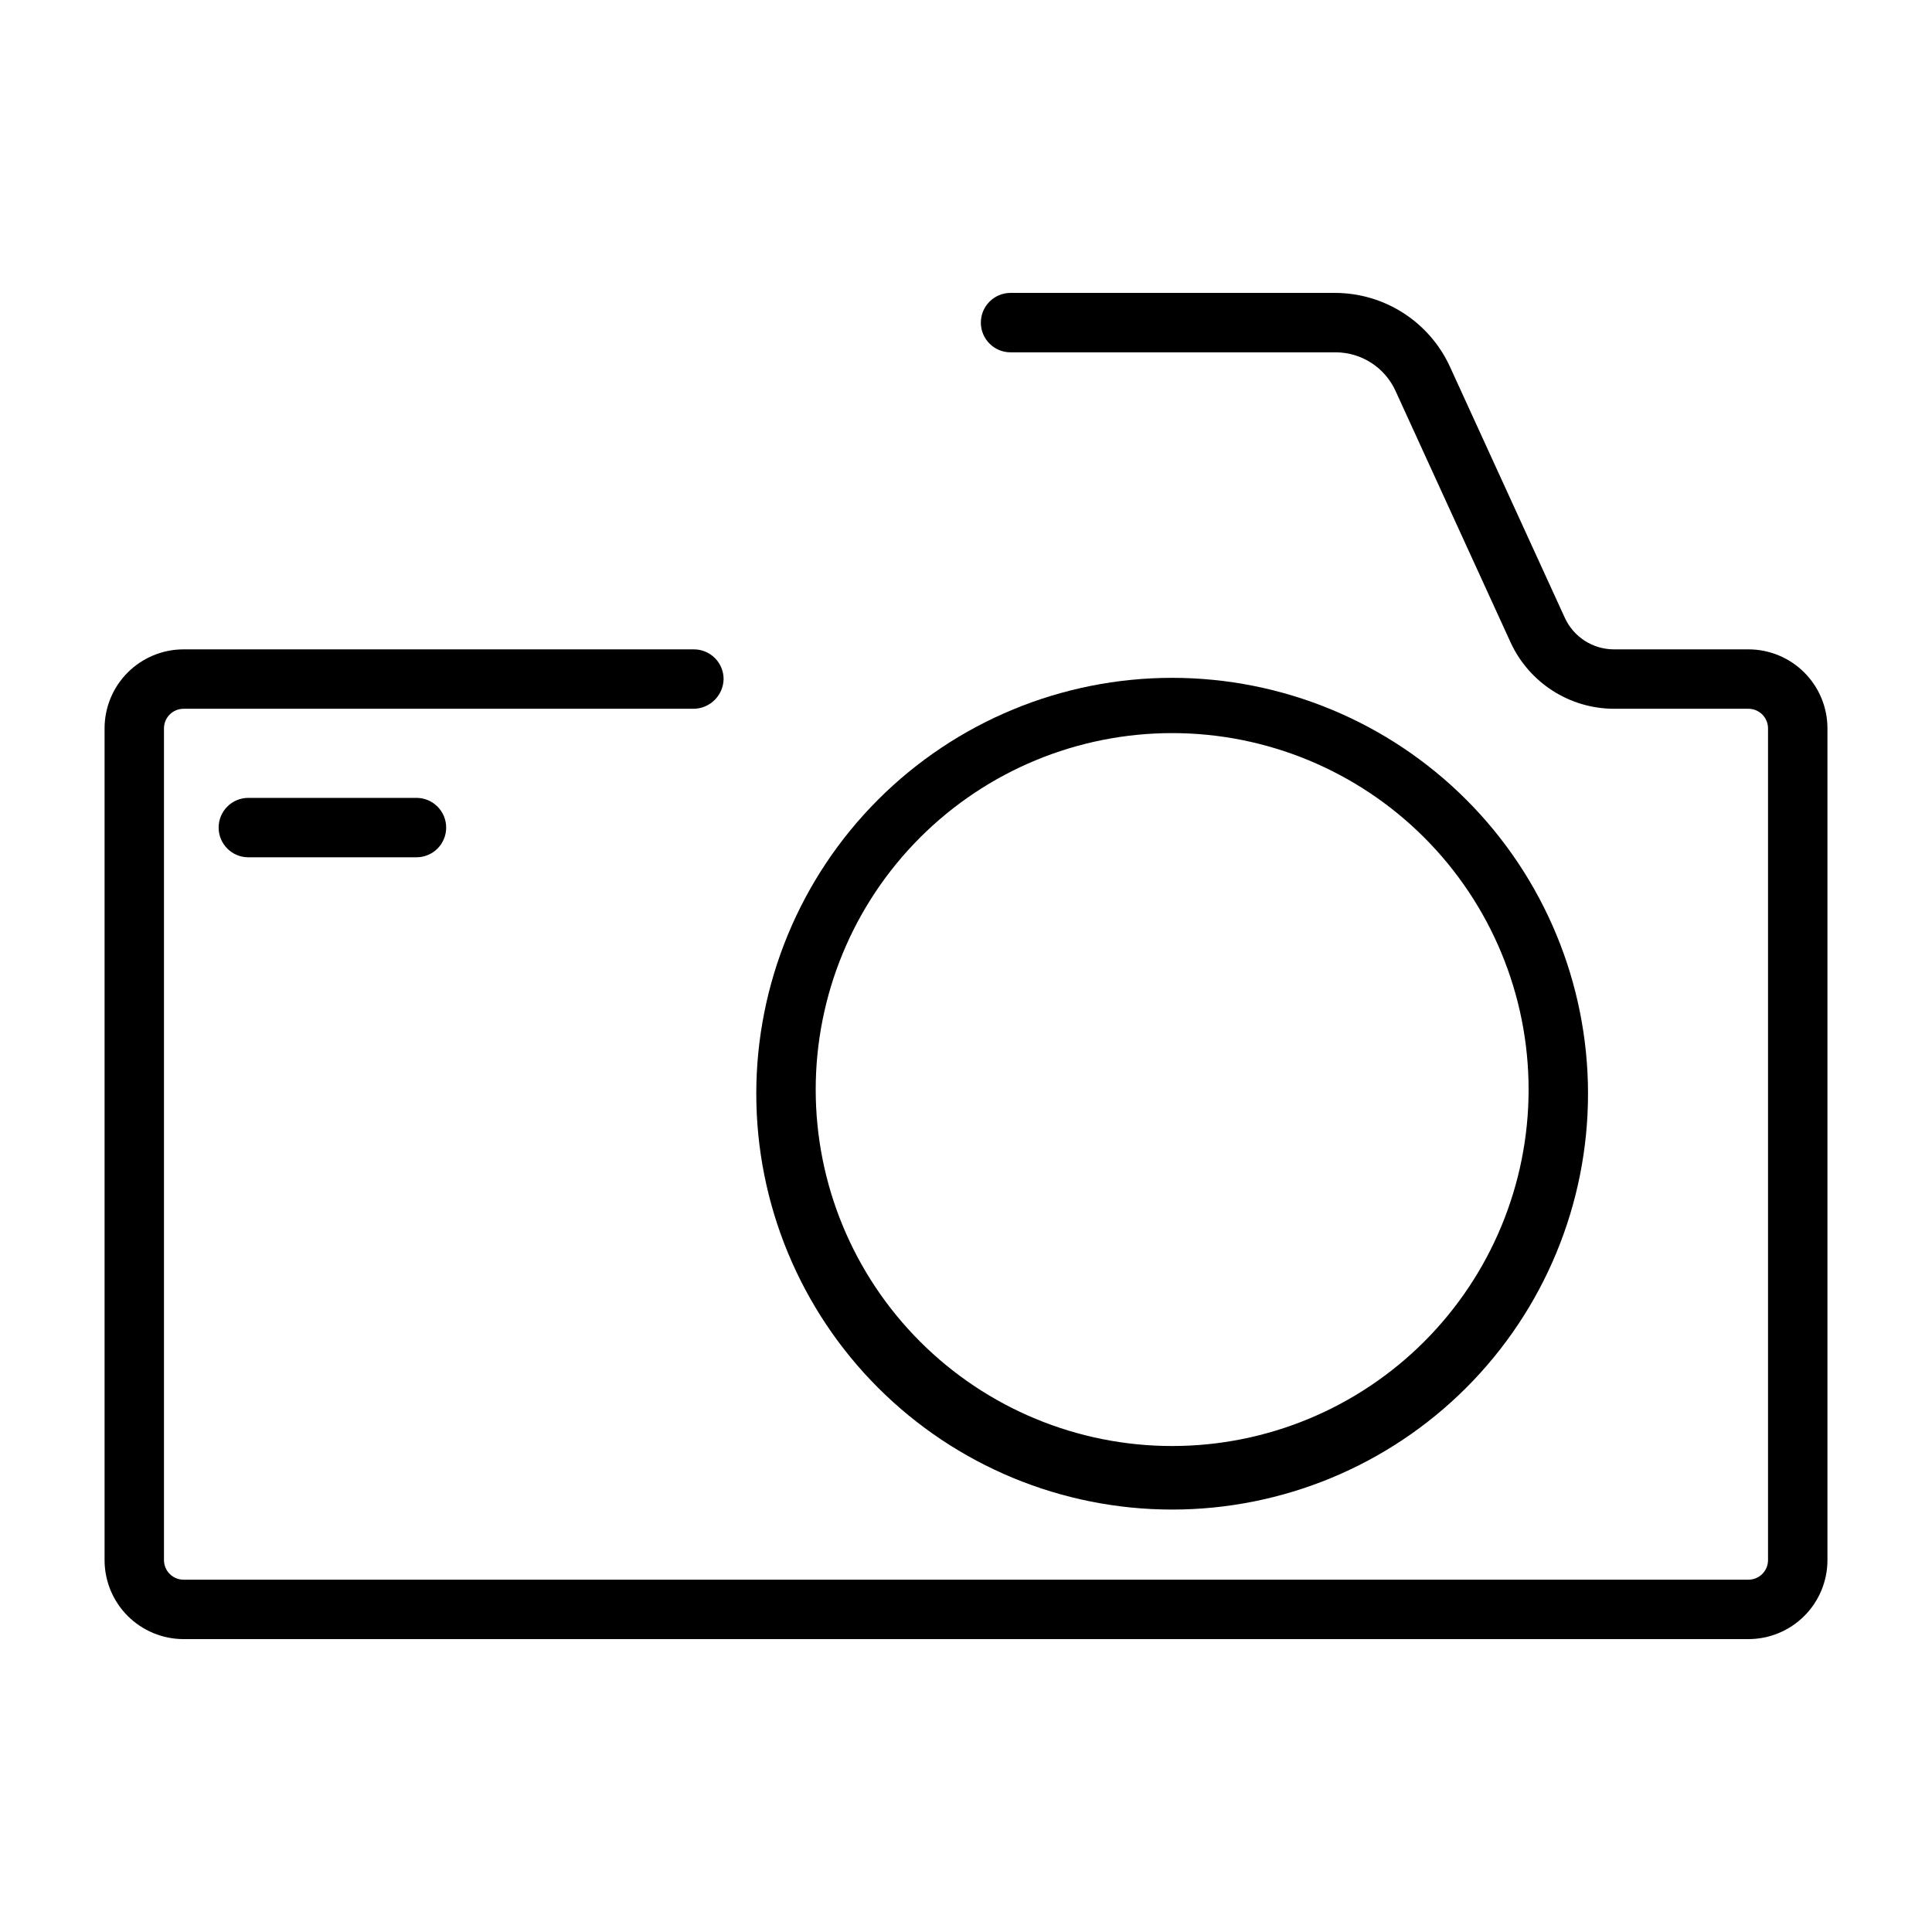
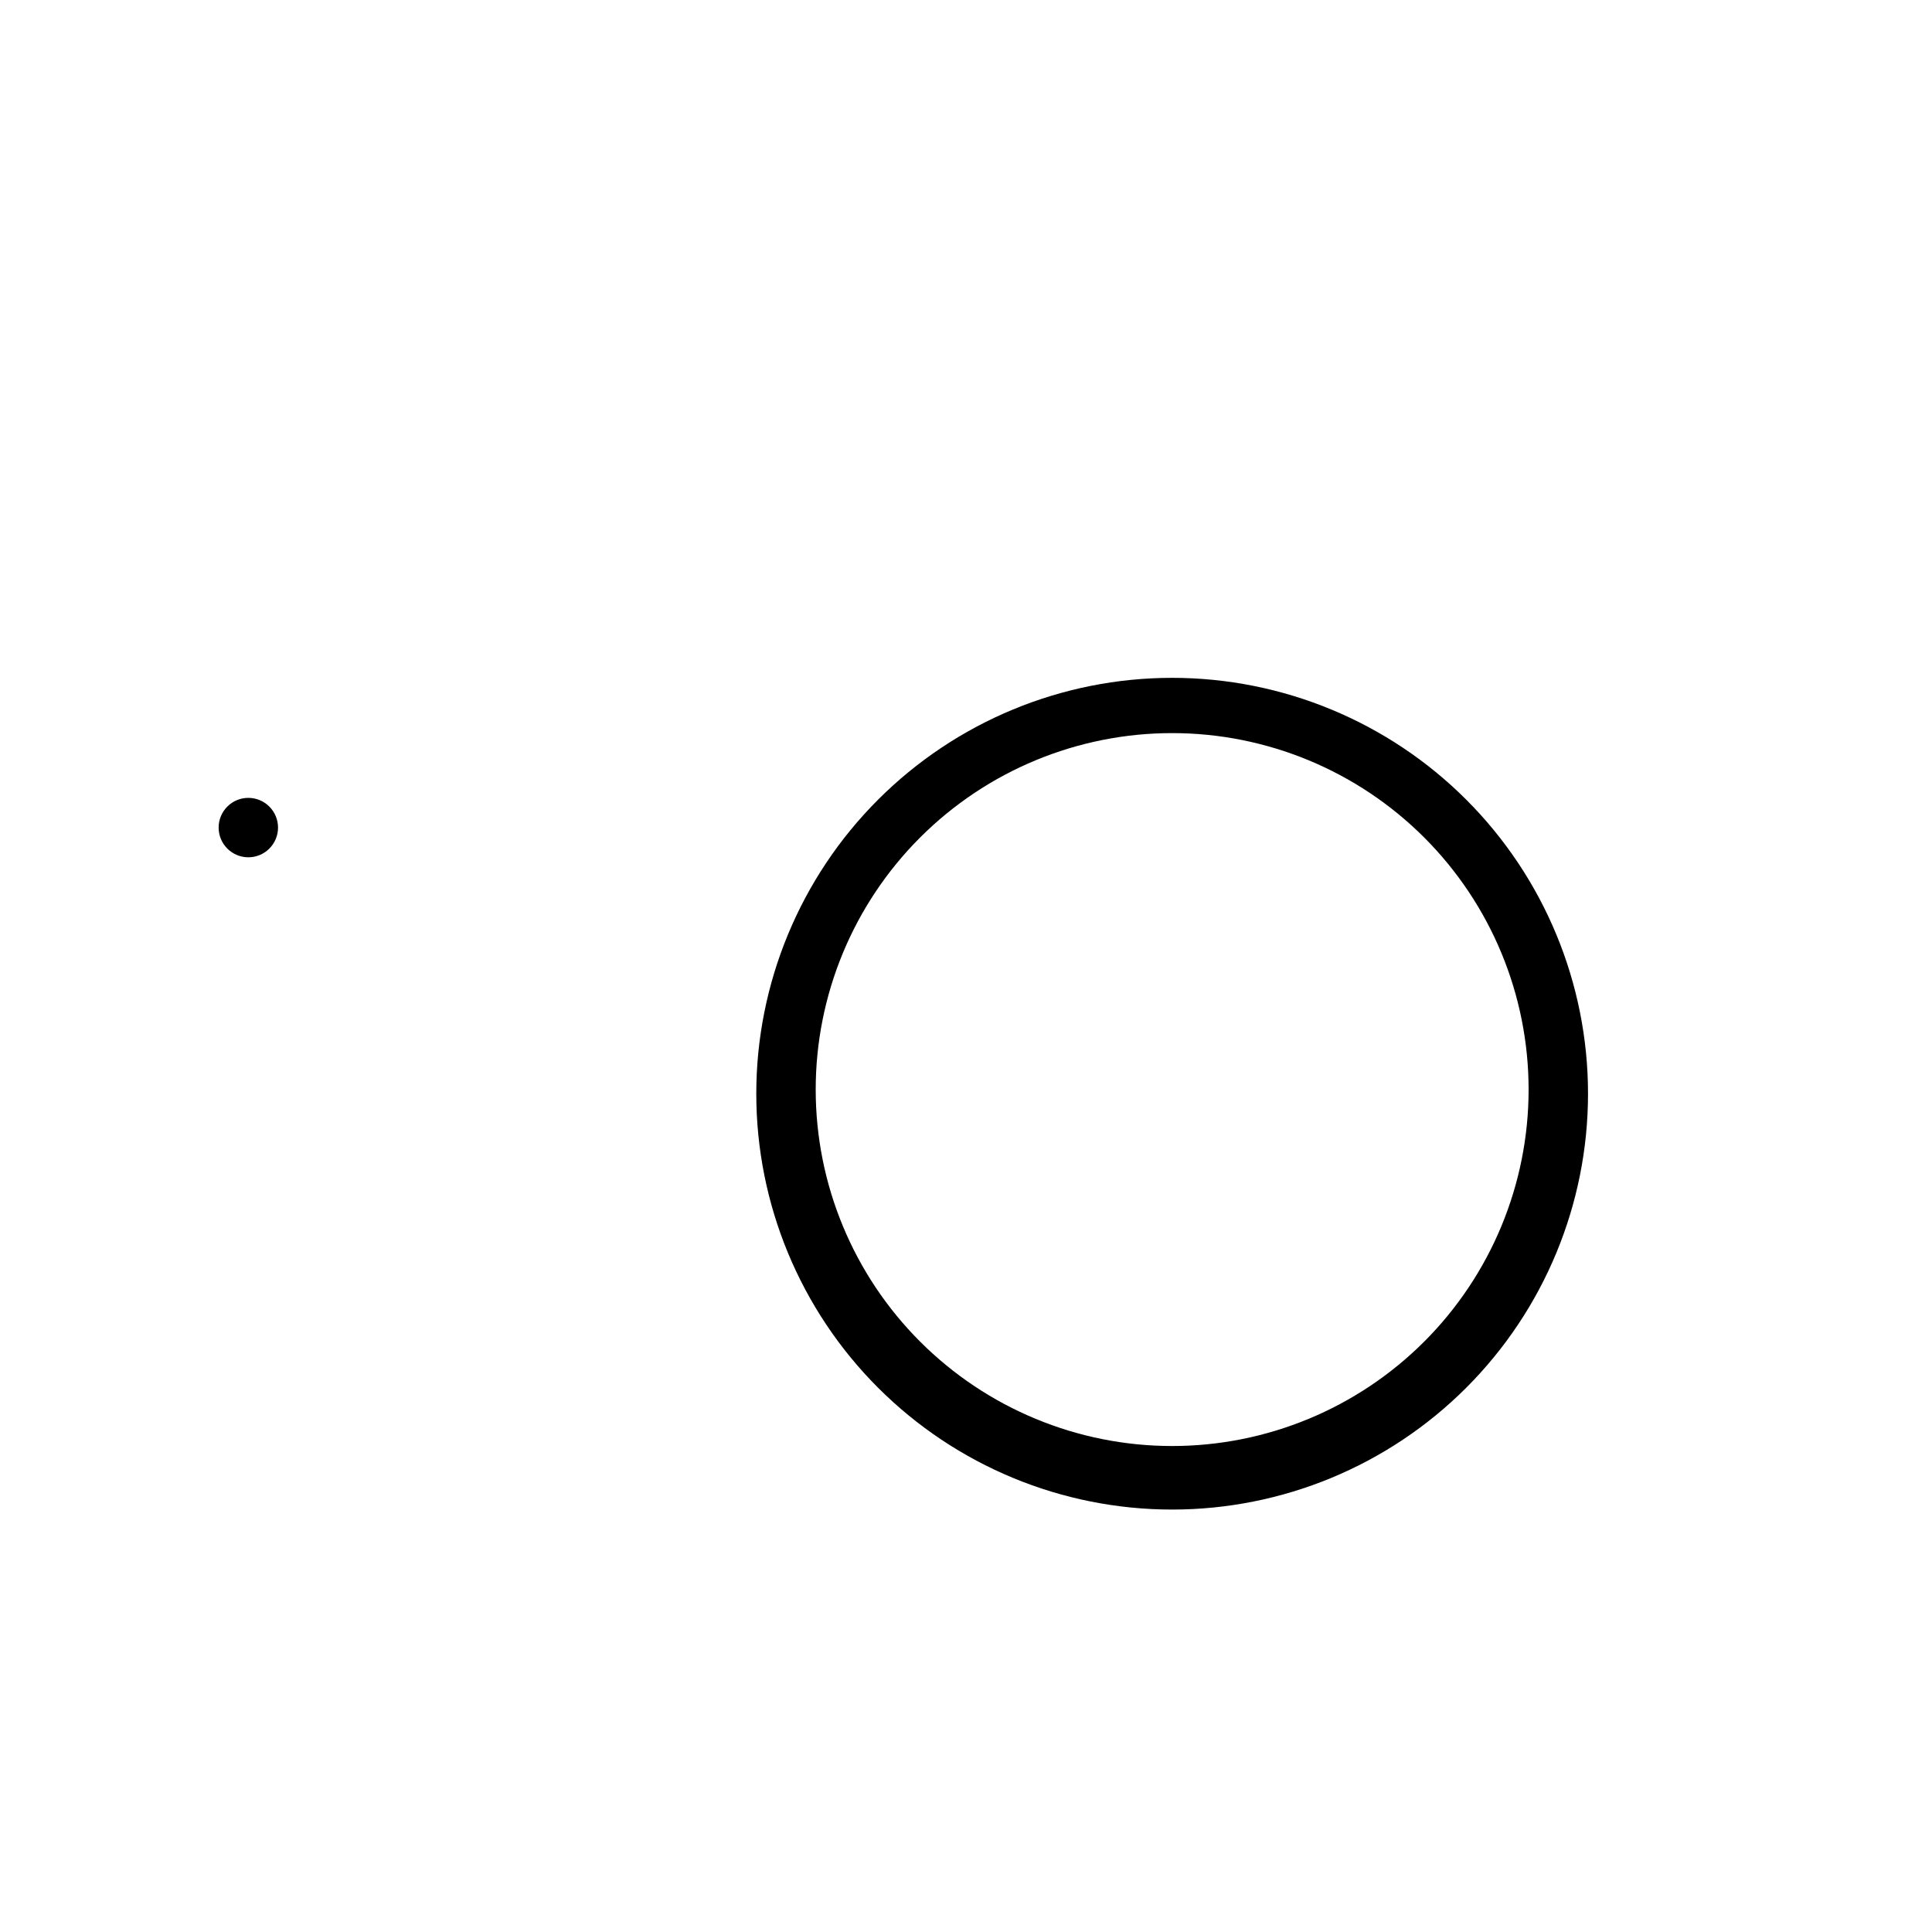
<svg xmlns="http://www.w3.org/2000/svg" fill="#000000" width="800px" height="800px" version="1.1" viewBox="144 144 512 512">
  <g>
-     <path d="m607.35 578.38h-414.7c-5.551 0-10.879-2.207-14.805-6.133-3.93-3.926-6.133-9.254-6.133-14.809v-220.41c0-5.555 2.203-10.879 6.133-14.809 3.926-3.926 9.254-6.133 14.805-6.133h135.24c2.09 0 4.09 0.832 5.566 2.305 1.477 1.477 2.305 3.481 2.305 5.566-0.082 4.312-3.559 7.789-7.871 7.875h-135.24c-2.867 0-5.195 2.324-5.195 5.195v220.41c0 2.871 2.328 5.195 5.195 5.195h414.7c2.871 0 5.195-2.324 5.195-5.195v-220.41c0-2.871-2.324-5.195-5.195-5.195h-35.738c-5.731-0.035-11.332-1.695-16.156-4.789-4.82-3.094-8.664-7.492-11.082-12.688l-30.543-66.754c-1.379-3.027-3.594-5.602-6.383-7.414-2.785-1.812-6.035-2.789-9.363-2.82h-86.277c-4.348 0-7.871-3.523-7.871-7.871 0-4.348 3.523-7.875 7.871-7.875h85.965c6.383 0.004 12.633 1.824 18.016 5.258 5.383 3.43 9.672 8.324 12.371 14.109l30.543 66.754c2.32 5.051 7.352 8.301 12.91 8.344h35.738c5.555 0 10.879 2.207 14.805 6.133 3.93 3.93 6.137 9.254 6.137 14.809v220.41c0 5.555-2.207 10.883-6.137 14.809-3.926 3.926-9.25 6.133-14.805 6.133z" />
    <path d="m454.63 544.05c-29.227 0-57.258-11.609-77.926-32.277-20.668-20.668-32.281-48.699-32.281-77.93 0-29.227 11.613-57.262 32.281-77.93s48.699-32.277 77.926-32.277c29.23 0 57.262 11.609 77.93 32.277 20.668 20.668 32.281 48.703 32.281 77.93 0 29.23-11.613 57.262-32.281 77.93-20.668 20.668-48.699 32.277-77.93 32.277zm0-205.77c-25.051 0-49.078 9.953-66.793 27.668-17.719 17.715-27.668 41.742-27.668 66.797 0 25.055 9.949 49.082 27.668 66.797 17.715 17.715 41.742 27.668 66.793 27.668 25.055 0 49.082-9.953 66.797-27.668 17.715-17.715 27.668-41.742 27.668-66.797 0-25.055-9.953-49.082-27.668-66.797-17.715-17.715-41.742-27.668-66.797-27.668z" />
-     <path d="m254.37 371.19h-44.559c-4.348 0-7.871-3.523-7.871-7.871s3.523-7.875 7.871-7.875h44.559c2.086 0 4.09 0.832 5.566 2.309 1.477 1.477 2.305 3.477 2.305 5.566 0 2.086-0.828 4.09-2.305 5.566-1.477 1.477-3.481 2.305-5.566 2.305z" />
+     <path d="m254.37 371.19h-44.559c-4.348 0-7.871-3.523-7.871-7.871s3.523-7.875 7.871-7.875c2.086 0 4.09 0.832 5.566 2.309 1.477 1.477 2.305 3.477 2.305 5.566 0 2.086-0.828 4.09-2.305 5.566-1.477 1.477-3.481 2.305-5.566 2.305z" />
  </g>
</svg>